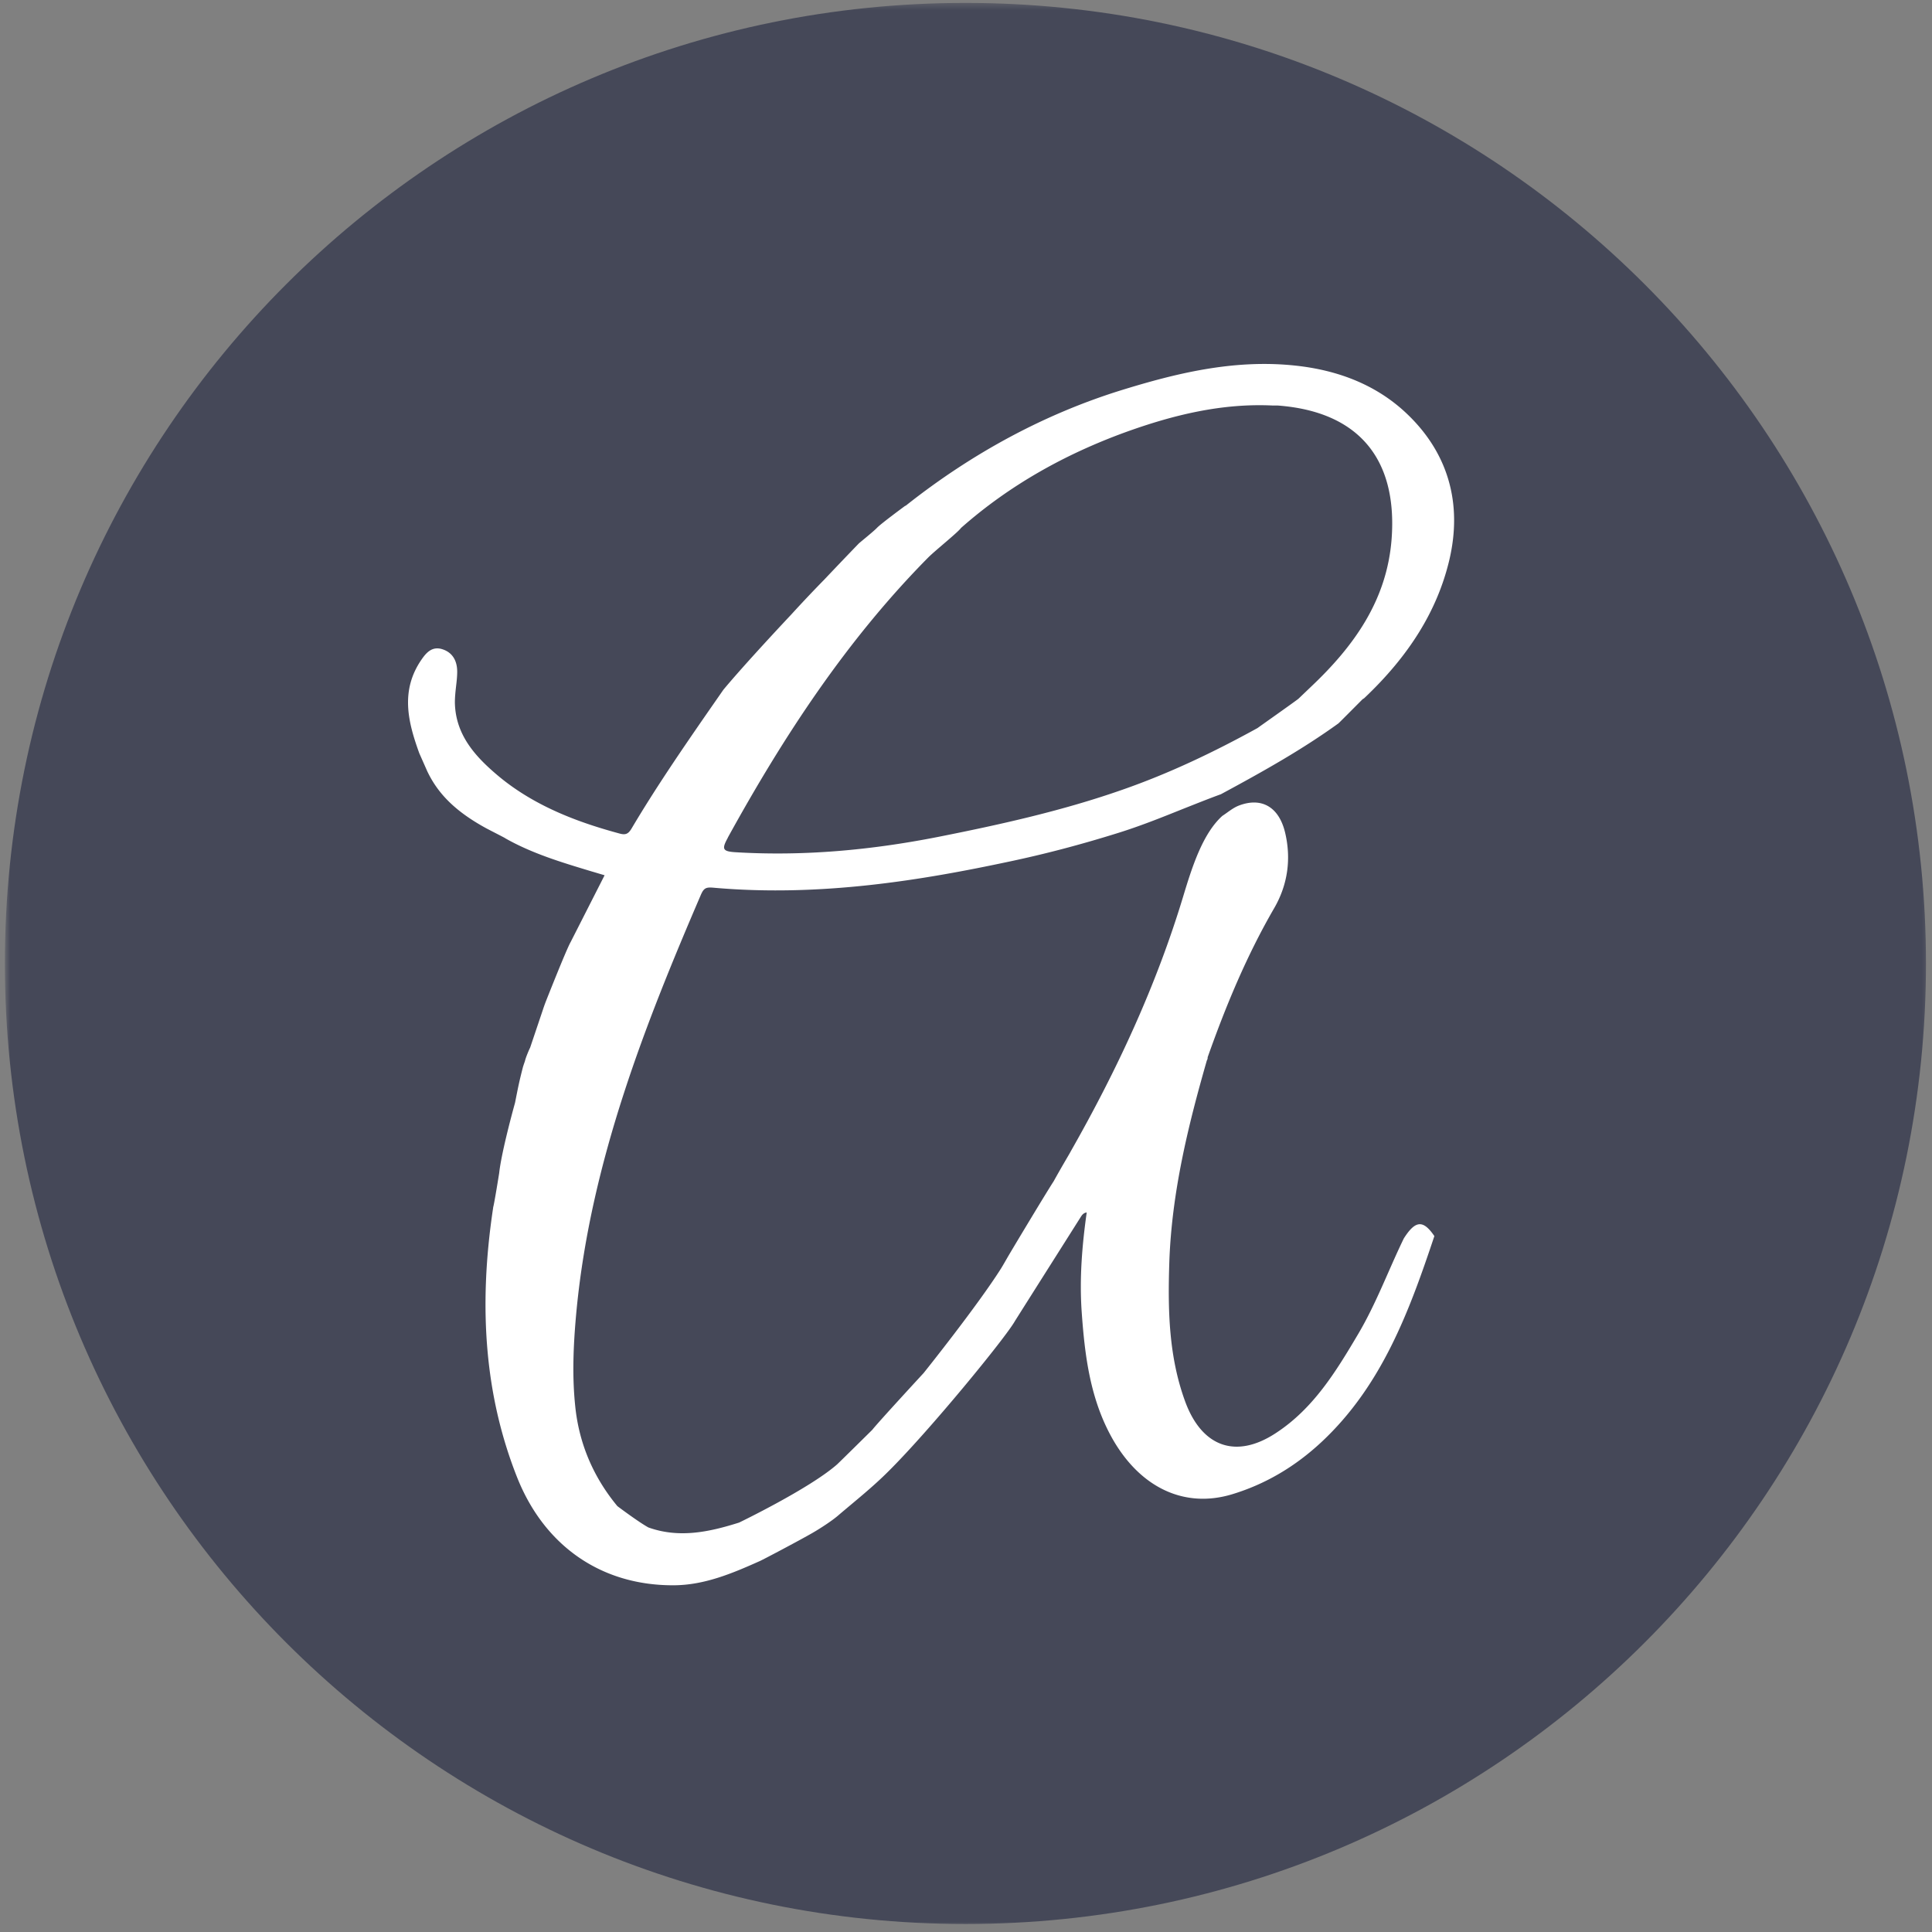
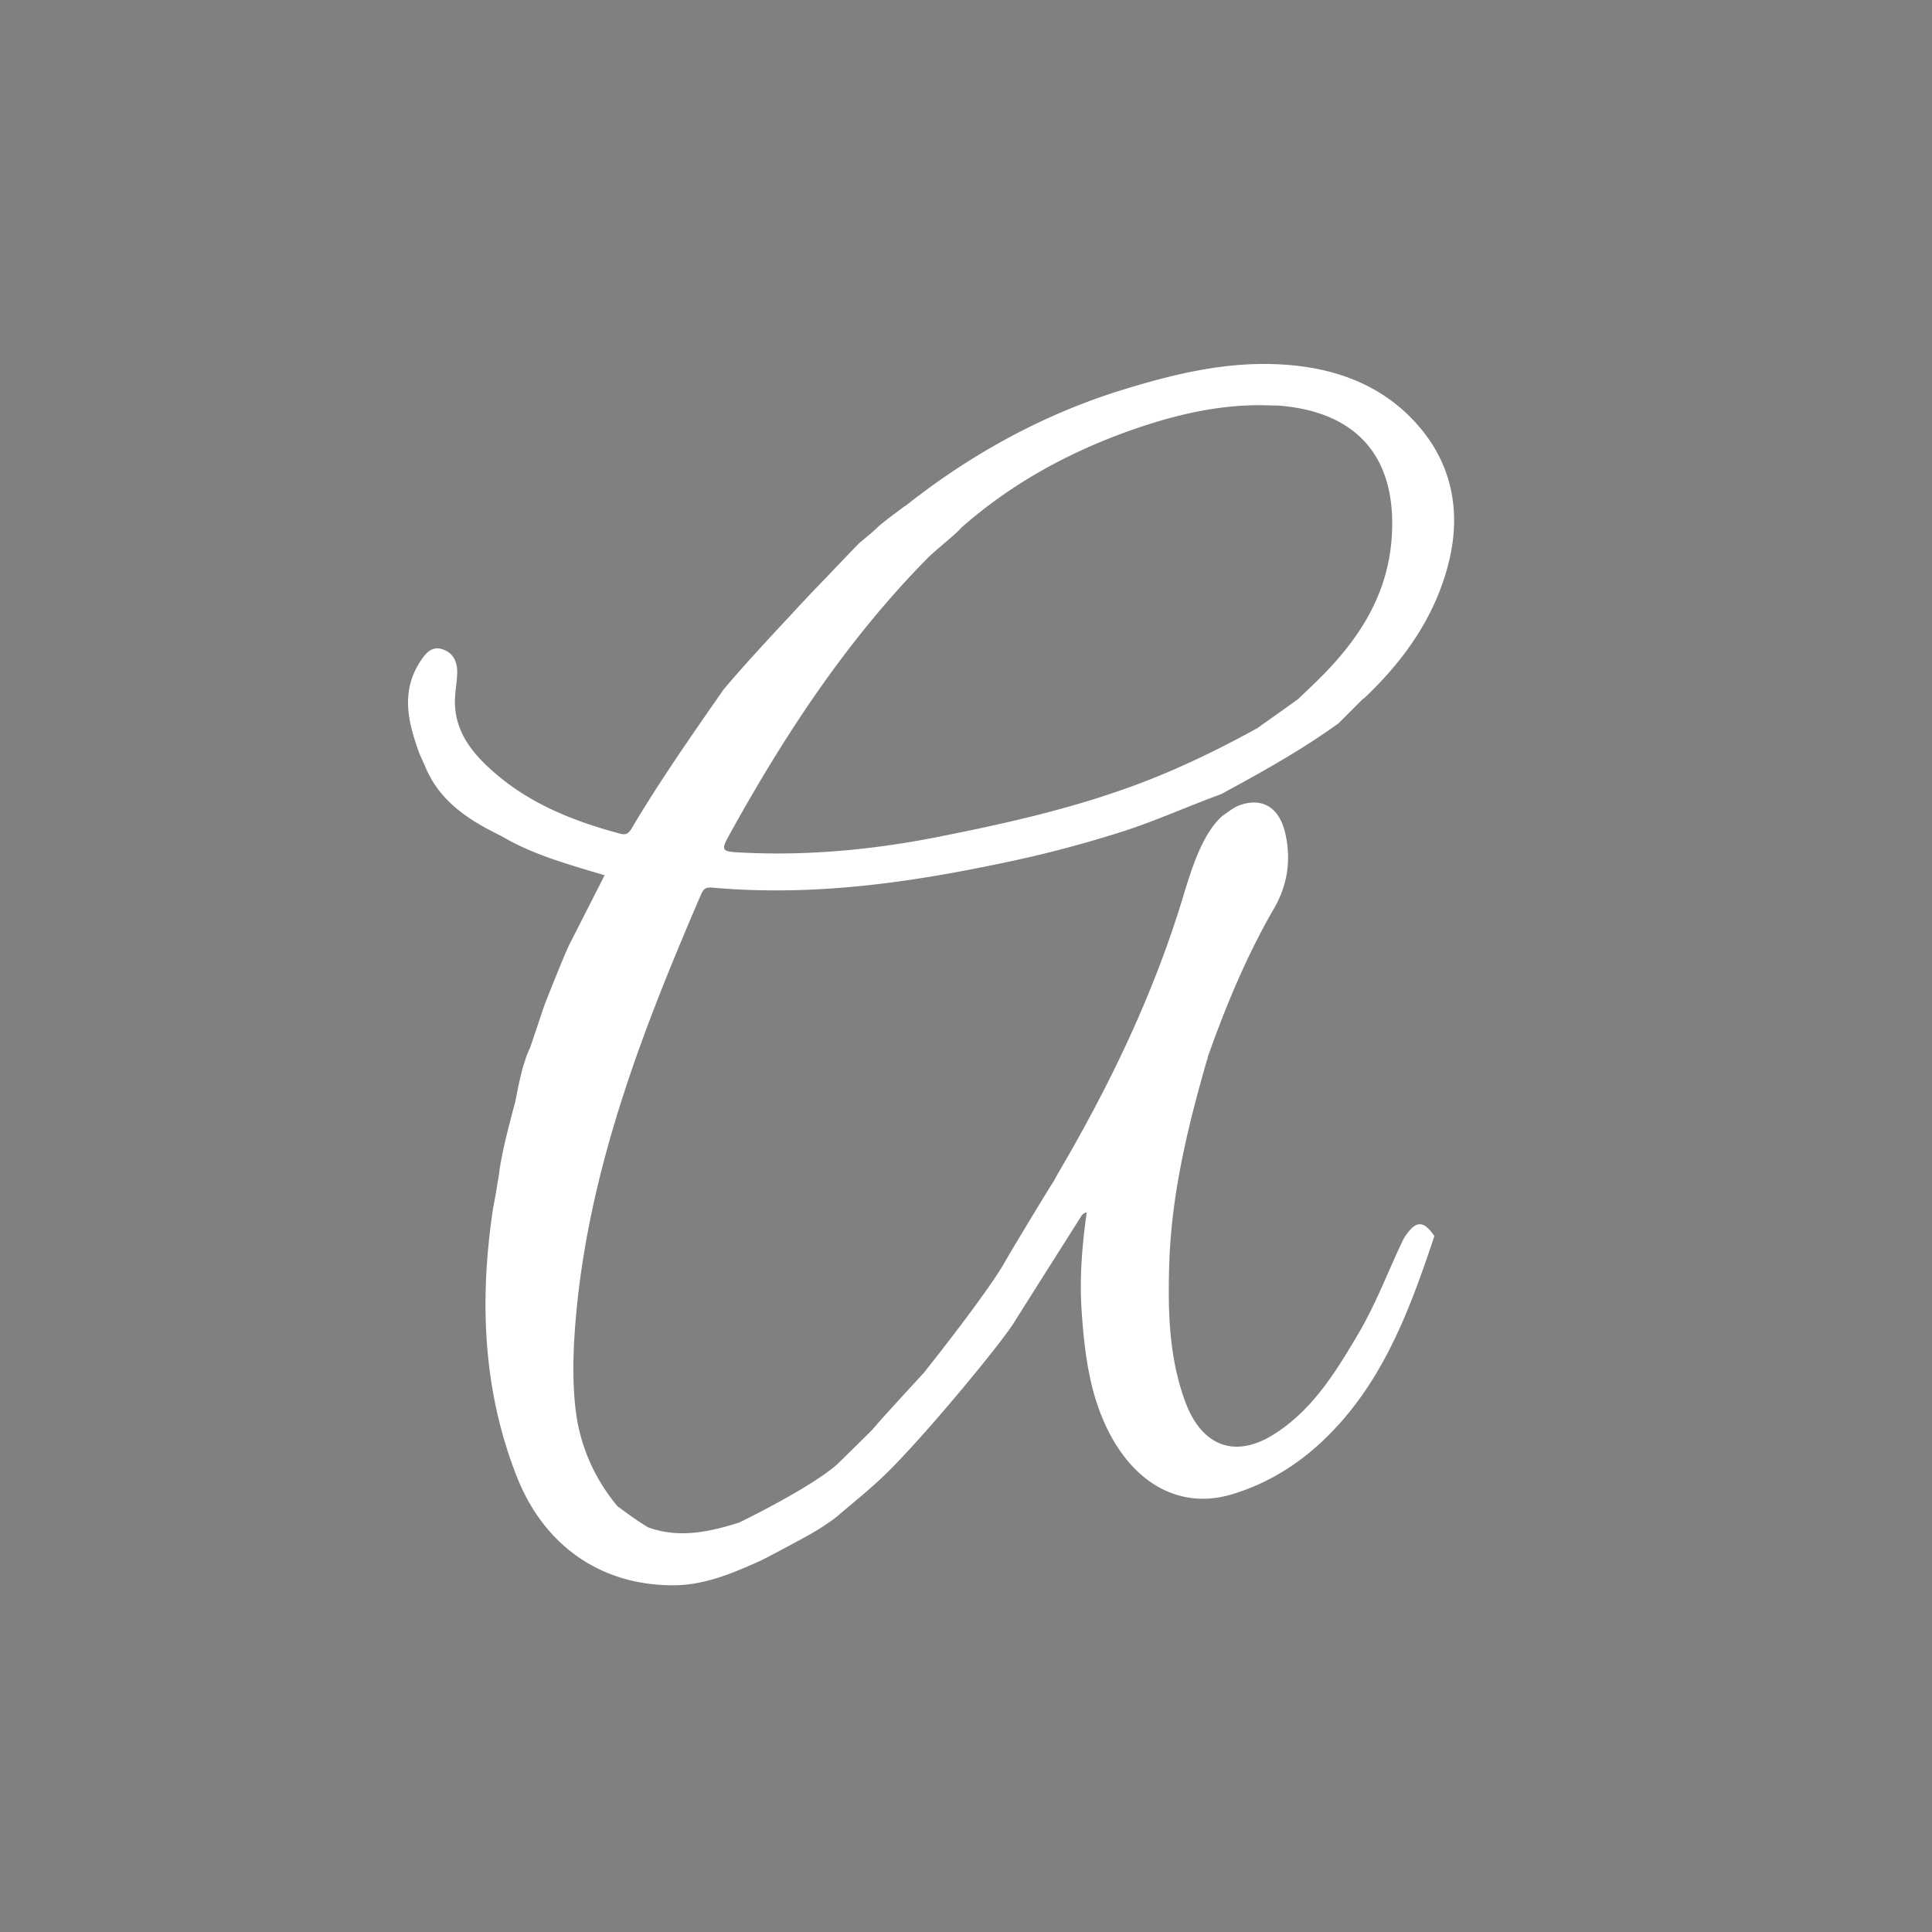
<svg xmlns="http://www.w3.org/2000/svg" data-sanitized-data-type="color" data-type="color" width="282" height="282" viewBox="0 0 282 282" data-sanitized-data-bbox="0.713 0.427 280.406 280.406" data-bbox="0.713 0.427 280.406 280.406">
  <rect x="0" y="0" width="282" height="282" fill="#808080" stroke="none" />
  <g>
    <mask fill="none" id="6a33473a-654e-4fe4-8855-df0cb2330c34" style="mask-type:luminance" maskUnits="userSpaceOnUse" x="0" y="0" width="282" height="282">
      <path d="M.691.344h281v281h-281z" fill="#ffffff" />
    </mask>
    <g mask="url(#6a33473a-654e-4fe4-8855-df0cb2330c34)">
-       <path data-sanitized-data-color="1" data-color="1" d="M140.916 280.833c77.432 0 140.203-62.77 140.203-140.203S218.348.427 140.916.427.713 63.197.713 140.63s62.77 140.203 140.203 140.203" fill="#454858" />
-     </g>
+       </g>
    <path data-sanitized-data-color="2" data-color="2" d="M102.369 130.469c.396-.907.823-.964 1.667-.907 15.76 1.412 30.724-1.13 43.318-3.812 5.198-1.099 10.364-2.458 15.786-4.151 3.193-.99 6.297-2.229 9.318-3.443 1.864-.734 3.755-1.5 5.677-2.203h.026c6.552-3.531 12.031-6.635 17.198-10.364.083-.058 3.531-3.532 3.531-3.532.057-.026.224-.14.224-.14 6.609-6.24 10.646-12.792 12.396-20.021 2.036-8.443-.167-15.927-6.354-21.688-4.151-3.87-9.599-6.182-16.235-6.859-8.953-.932-17.422 1.188-25.276 3.615-11.067 3.442-21.656 9.093-31.453 16.859h-.057s-3.531 2.594-4.125 3.219c-.505.536-2.625 2.229-2.682 2.312a742 742 0 0 0-4.969 5.198 204 204 0 0 0-4.86 5.14c-3.812 4.063-7.677 8.303-9.911 10.985l-2.198 3.162c-3.812 5.505-7.74 11.239-11.213 17.109-.48.792-.876.963-1.782.708-5.192-1.411-11.885-3.64-17.479-8.245-3.328-2.77-6.437-5.989-6.52-10.869 0-.766.083-1.584.171-2.349.084-.703.167-1.438.167-2.146 0-1.662-.735-2.823-2.146-3.276-1.526-.505-2.401.536-3.078 1.526-3.162 4.604-1.89 9.265-.313 13.64l1.188 2.683.057.114c1.61 3.302 4.235 5.818 8.526 8.162.906.479 1.807.927 2.714 1.411l.083.058c3.927 2.229 8.276 3.526 12.48 4.796.681.198 1.327.396 2.004.594l-4.968 9.771c-.62 1.073-3.615 8.667-3.615 8.667q-.25.656-.422 1.187l-1.864 5.537c-.084.14-.651 1.437-.76 1.974-.173.484-.287.849-.287.849-.563 2.203-.677 2.796-1.156 5.224-.652 2.343-2.032 7.625-2.313 10.25 0 0-.734 4.604-.88 5v.057c-2.255 14.906-1.1 27.786 3.505 39.39 3.98 9.995 12.255 15.73 22.703 15.73h.084c4.52 0 8.64-1.75 12.624-3.532.396-.166 5.761-2.994 7.709-4.119 1.13-.651 2.963-1.839 3.87-2.657 2.427-2.062 4.911-4.036 7.171-6.297 6.016-5.958 17.141-19.541 18.495-21.968 3.193-5.058 6.38-10.084 9.573-15.136.224-.369.453-.651.901-.708-.677 4.802-1.073 9.63-.734 14.49.453 6.463 1.245 12.843 4.547 18.635 4.093 7.115 10.505 10.078 17.37 8.021 4.968-1.5 9.286-4.099 13.072-7.625 8.813-8.219 12.818-19.063 16.49-30.073-1.635-2.401-2.766-2.318-4.458.338-2.261 4.657-4.042 9.542-6.693 14.006-3.219 5.448-6.526 10.843-11.974 14.401-5.792 3.812-10.729 2.062-13.187-4.433-2.485-6.666-2.599-13.583-2.375-20.505.343-10.078 2.713-19.823 5.479-29.448a.7.7 0 0 0 .114-.427v-.026c2.657-7.51 5.703-14.854 9.714-21.771 1.979-3.416 2.515-7.203 1.583-11.073-.906-3.724-3.448-5.166-6.75-3.895-.875.338-1.609.989-2.401 1.5-2.88 2.593-4.432 7.51-5.703 11.718-3.953 13.099-9.688 25.412-16.438 37.271-.083.198-1.125 1.896-2.484 4.349-1.213 1.865-6.068 9.969-6.578 10.844-.365.62-.708 1.245-1.073 1.838-3.474 5.506-11.323 15.302-11.323 15.302s-6.776 7.344-7.484 8.277c-.651.645-4.745 4.687-5.141 5.052-4.005 3.531-14.312 8.5-14.312 8.5-4.381 1.385-8.756 2.317-13.245.708-1.526-.849-4.521-3.109-4.521-3.109-3.557-4.292-5.62-9.235-6.156-14.625-.422-4.068-.339-8.386.198-14.006 2.12-21.859 10.166-42.047 18.244-60.828zm3.87-8.219c8.135-14.771 17.313-28.802 29.229-40.86 1.016-1.02 4.375-3.703 4.797-4.322 7.063-6.24 15.167-10.76 24.005-13.98 6.948-2.51 14.063-4.26 21.542-3.895h.708c11.693.875 17.479 7.708 16.604 19.458-.677 8.948-5.479 15.64-11.718 21.542L189.515 102c-.568.453-5.818 4.151-5.958 4.266-6.354 3.5-12.849 6.609-19.74 9.01-8.781 3.078-17.818 5.083-26.937 6.891-9.745 1.916-19.542 2.823-29.485 2.229-1.974-.115-2.057-.479-1.156-2.12z" fill="#ffffff" />
  </g>
</svg>